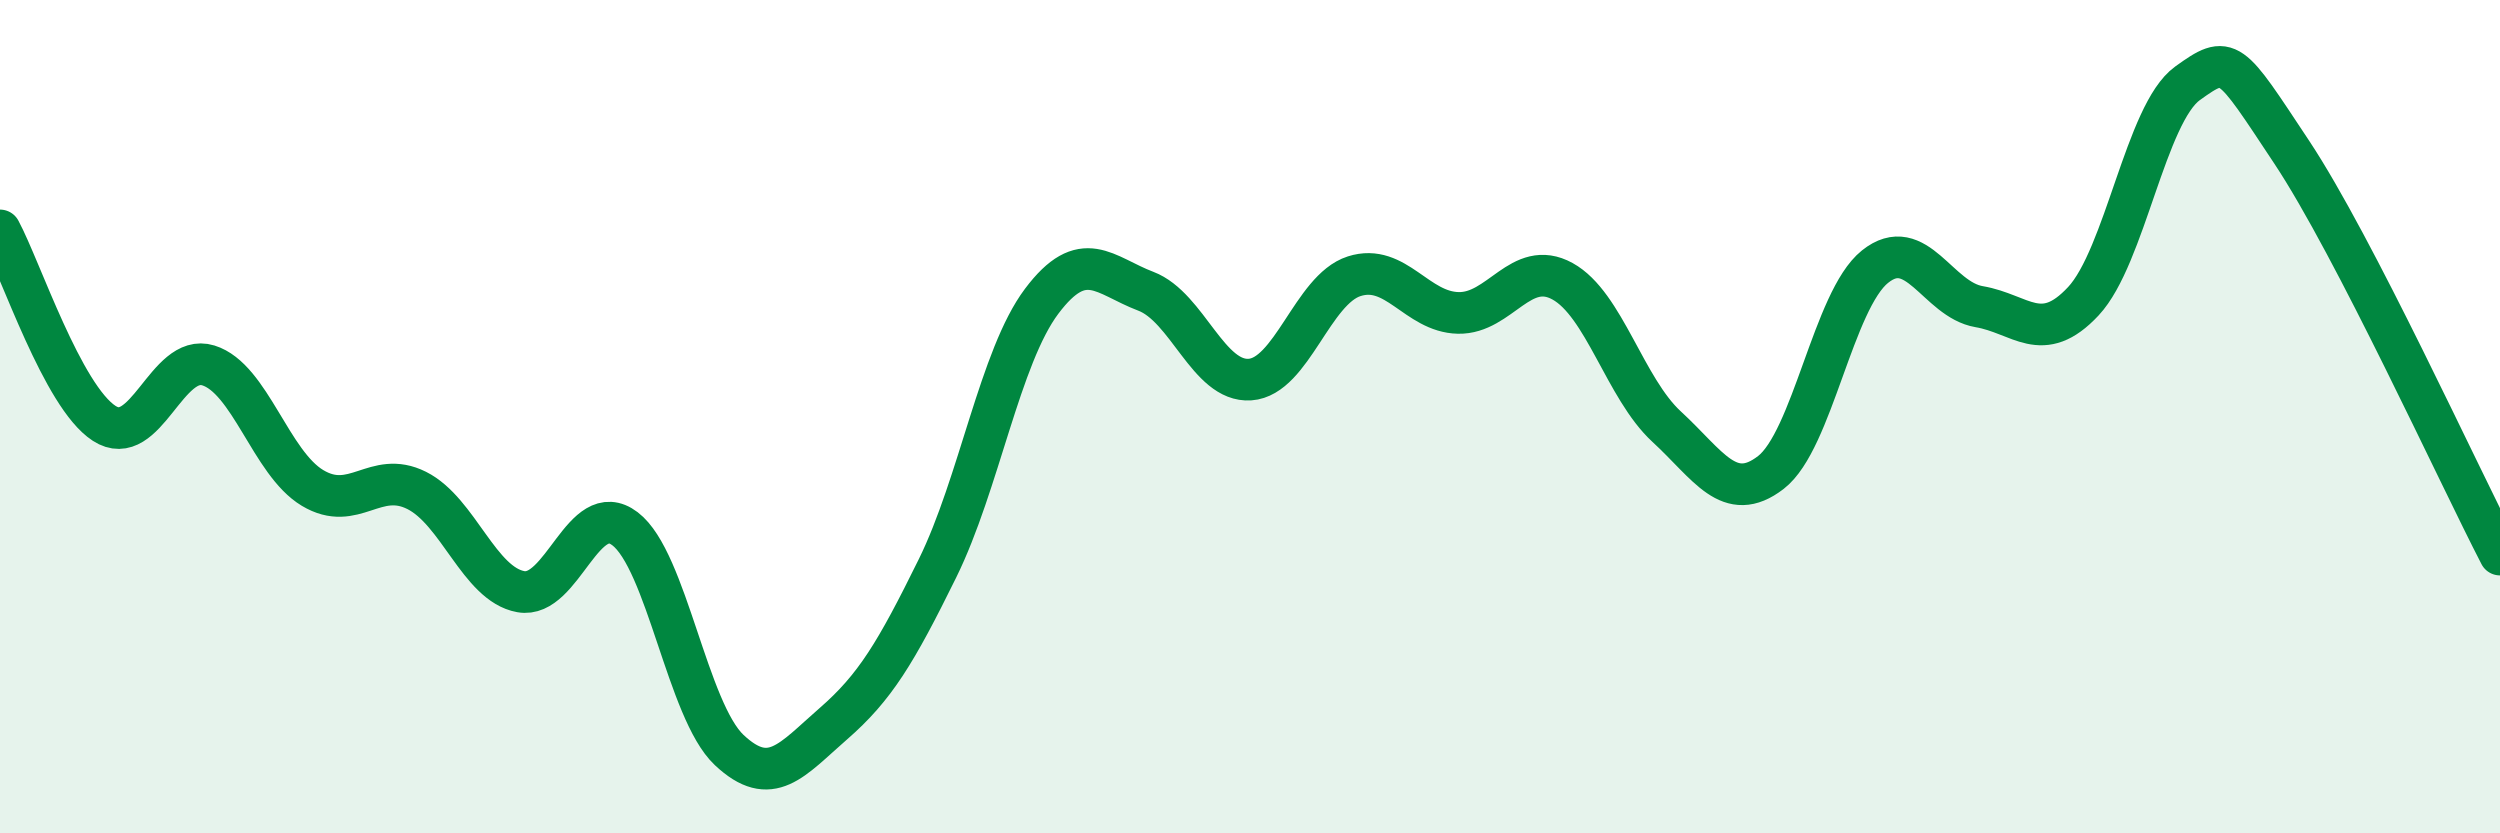
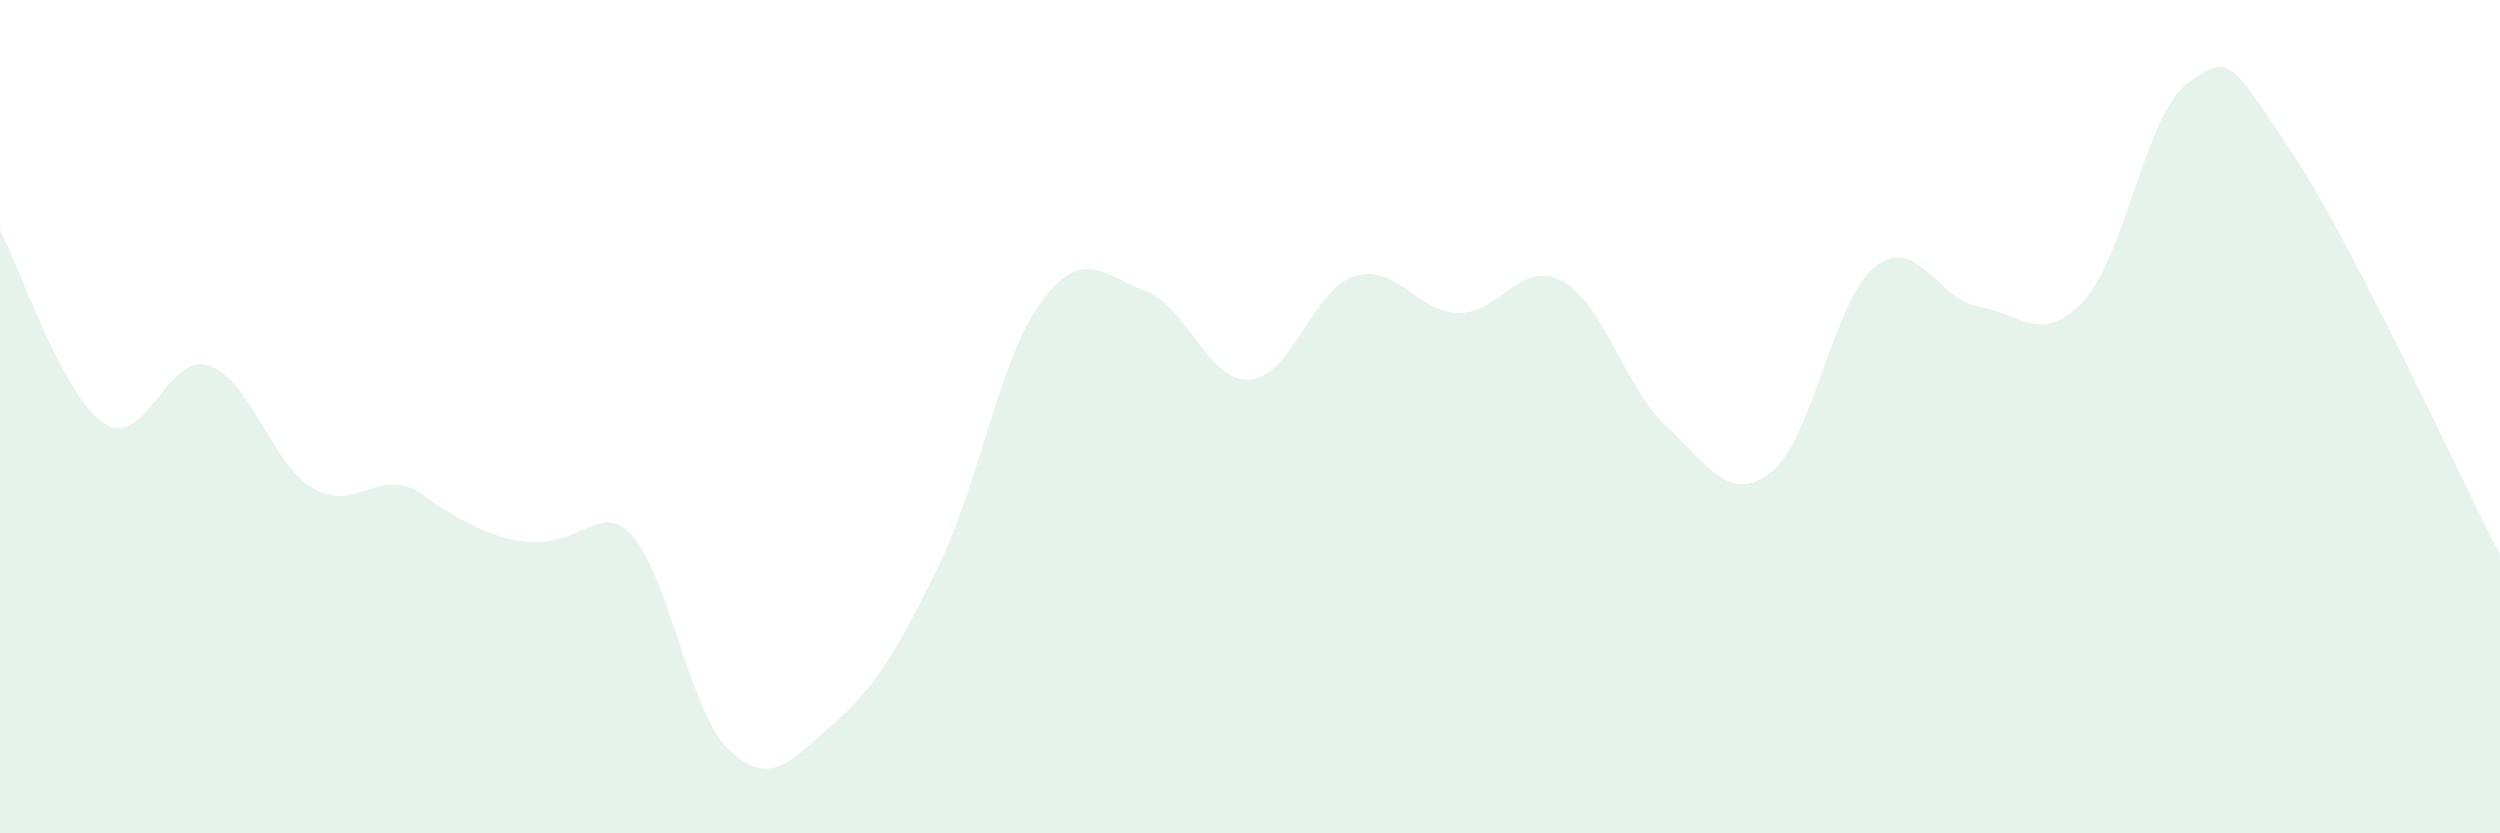
<svg xmlns="http://www.w3.org/2000/svg" width="60" height="20" viewBox="0 0 60 20">
-   <path d="M 0,5.53 C 0.5,6.46 1.5,9.51 2.5,10.16 C 3.5,10.81 4,8.46 5,8.77 C 6,9.08 6.5,11.11 7.5,11.71 C 8.5,12.31 9,11.27 10,11.77 C 11,12.27 11.5,14.02 12.5,14.2 C 13.5,14.38 14,11.93 15,12.69 C 16,13.45 16.5,17.06 17.5,18 C 18.5,18.94 19,18.24 20,17.37 C 21,16.5 21.5,15.67 22.5,13.64 C 23.5,11.61 24,8.56 25,7.23 C 26,5.9 26.5,6.61 27.5,6.99 C 28.5,7.37 29,9.18 30,9.11 C 31,9.04 31.5,6.95 32.5,6.63 C 33.5,6.31 34,7.49 35,7.51 C 36,7.53 36.5,6.2 37.5,6.75 C 38.5,7.3 39,9.32 40,10.24 C 41,11.16 41.5,12.11 42.5,11.34 C 43.5,10.57 44,7.2 45,6.4 C 46,5.6 46.5,7.19 47.5,7.36 C 48.5,7.53 49,8.3 50,7.23 C 51,6.16 51.5,2.72 52.5,2 C 53.5,1.28 53.5,1.39 55,3.65 C 56.5,5.91 59,11.38 60,13.31L60 20L0 20Z" fill="#008740" opacity="0.1" stroke-linecap="round" stroke-linejoin="round" />
-   <path d="M 0,5.53 C 0.5,6.46 1.5,9.51 2.5,10.16 C 3.5,10.81 4,8.46 5,8.77 C 6,9.08 6.5,11.11 7.5,11.71 C 8.5,12.31 9,11.27 10,11.77 C 11,12.27 11.5,14.02 12.5,14.2 C 13.5,14.38 14,11.93 15,12.69 C 16,13.45 16.5,17.06 17.5,18 C 18.5,18.94 19,18.24 20,17.37 C 21,16.5 21.5,15.67 22.5,13.64 C 23.5,11.61 24,8.56 25,7.23 C 26,5.9 26.5,6.61 27.5,6.99 C 28.5,7.37 29,9.18 30,9.11 C 31,9.04 31.5,6.95 32.5,6.63 C 33.5,6.31 34,7.49 35,7.51 C 36,7.53 36.5,6.2 37.5,6.75 C 38.5,7.3 39,9.32 40,10.24 C 41,11.16 41.5,12.11 42.5,11.34 C 43.5,10.57 44,7.2 45,6.4 C 46,5.6 46.5,7.19 47.5,7.36 C 48.5,7.53 49,8.3 50,7.23 C 51,6.16 51.5,2.72 52.5,2 C 53.5,1.28 53.5,1.39 55,3.65 C 56.5,5.91 59,11.38 60,13.31" stroke="#008740" stroke-width="1" fill="none" stroke-linecap="round" stroke-linejoin="round" />
+   <path d="M 0,5.53 C 0.5,6.46 1.5,9.51 2.5,10.16 C 3.5,10.81 4,8.46 5,8.77 C 6,9.08 6.5,11.11 7.5,11.71 C 8.5,12.31 9,11.27 10,11.77 C 13.5,14.38 14,11.93 15,12.69 C 16,13.45 16.5,17.06 17.5,18 C 18.5,18.94 19,18.24 20,17.37 C 21,16.5 21.5,15.67 22.5,13.64 C 23.5,11.61 24,8.56 25,7.23 C 26,5.9 26.5,6.61 27.5,6.99 C 28.5,7.37 29,9.18 30,9.11 C 31,9.04 31.5,6.95 32.5,6.63 C 33.5,6.31 34,7.49 35,7.51 C 36,7.53 36.5,6.2 37.5,6.75 C 38.5,7.3 39,9.32 40,10.24 C 41,11.16 41.5,12.11 42.5,11.34 C 43.5,10.57 44,7.2 45,6.4 C 46,5.6 46.5,7.19 47.5,7.36 C 48.5,7.53 49,8.3 50,7.23 C 51,6.16 51.5,2.72 52.5,2 C 53.5,1.28 53.5,1.39 55,3.65 C 56.5,5.91 59,11.38 60,13.31L60 20L0 20Z" fill="#008740" opacity="0.1" stroke-linecap="round" stroke-linejoin="round" />
</svg>